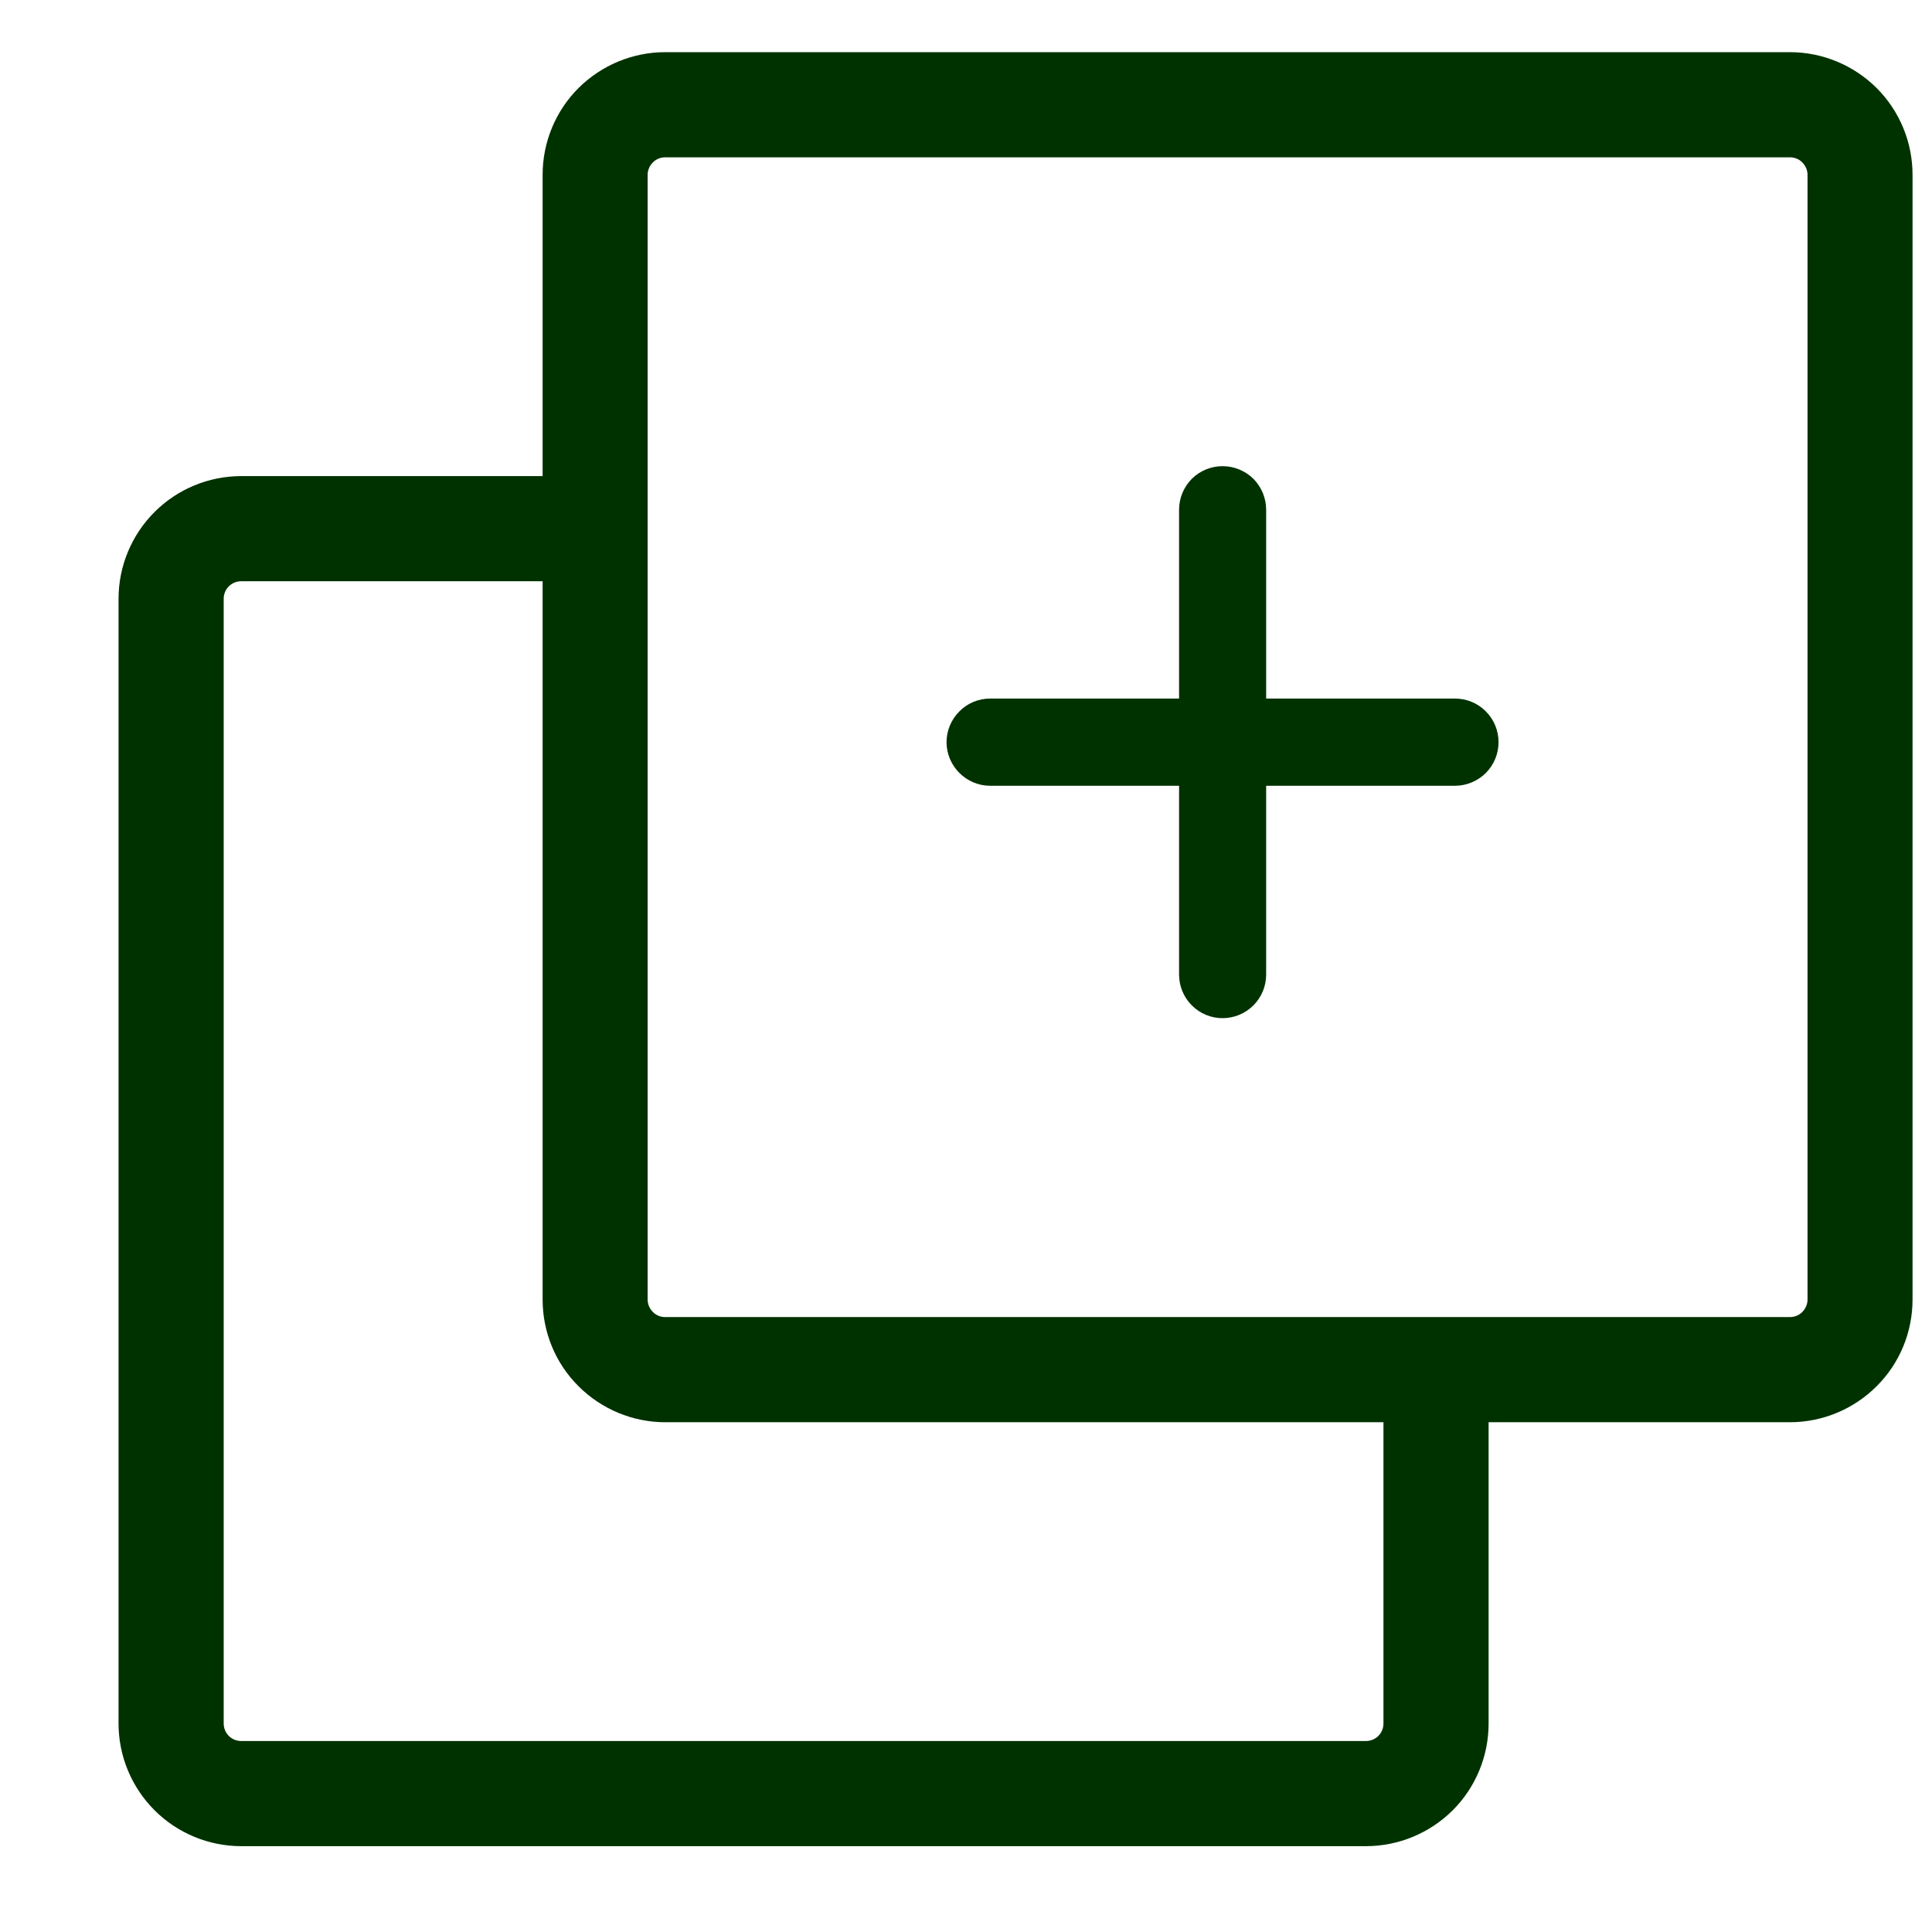
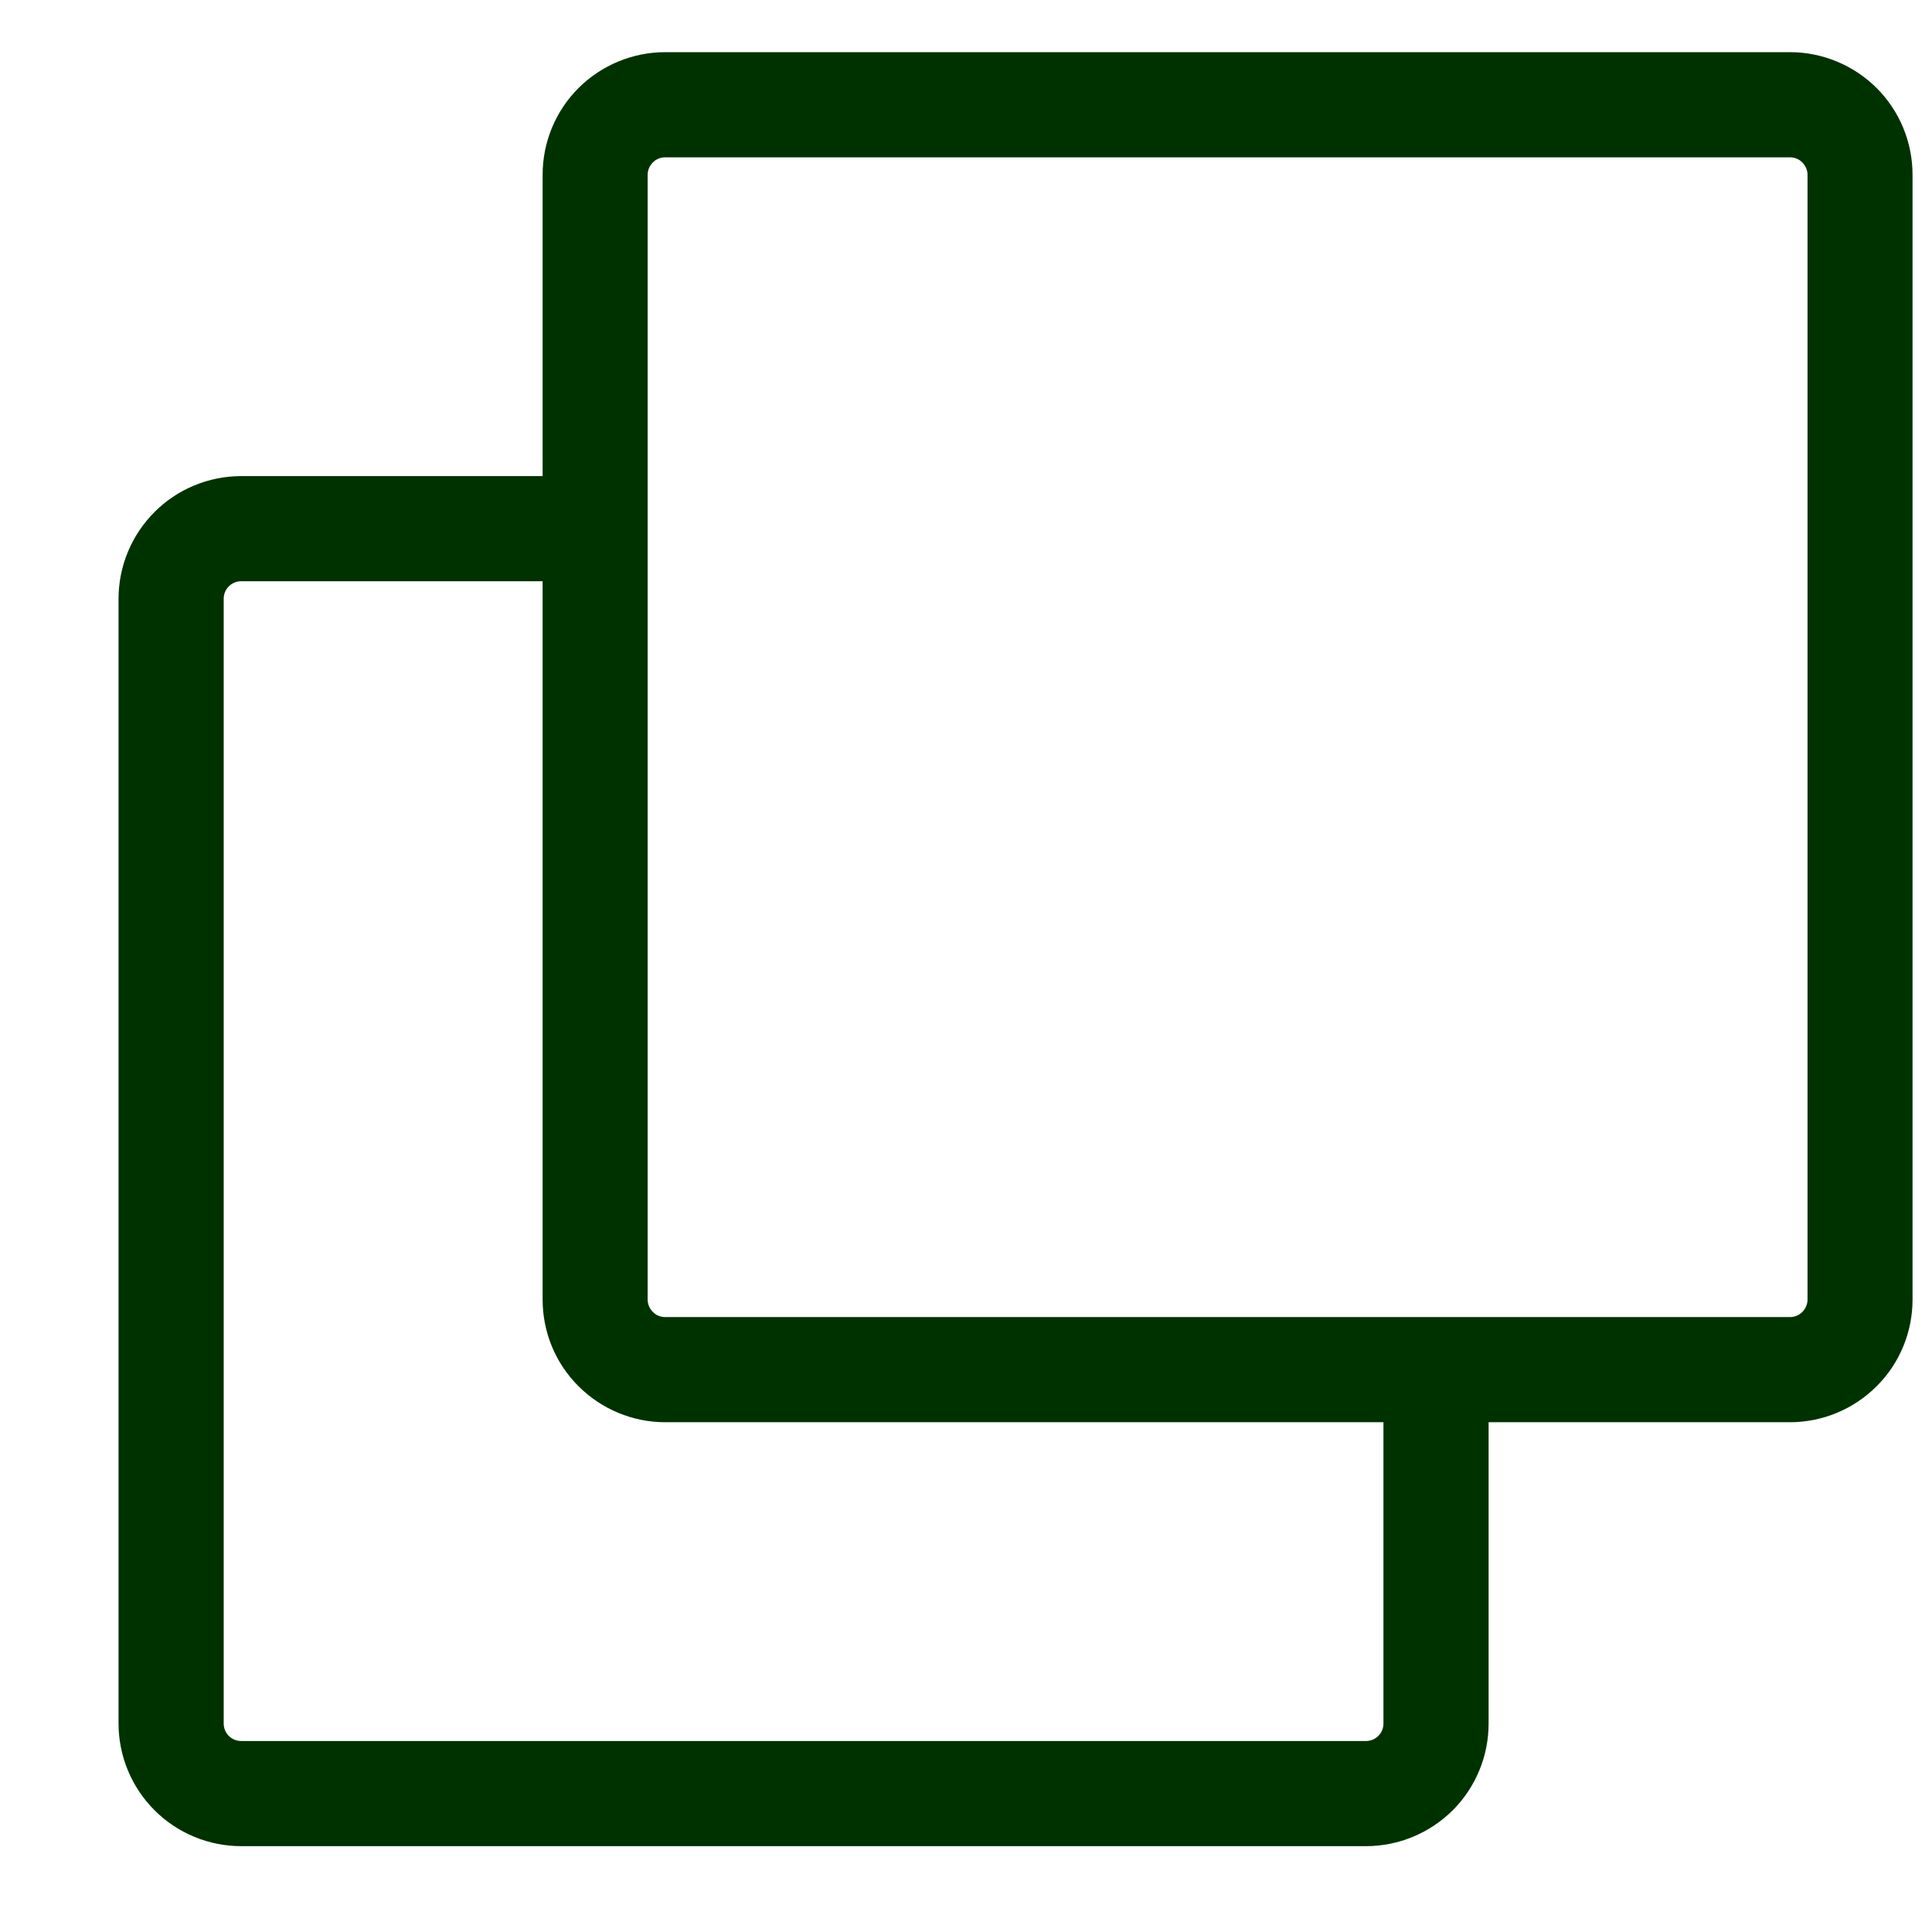
<svg xmlns="http://www.w3.org/2000/svg" width="14" height="14" viewBox="0 0 14 14" fill="none">
-   <path d="M10.544 5.062H9.175V3.694C9.175 3.61 9.142 3.53 9.083 3.47C9.023 3.411 8.943 3.378 8.859 3.378C8.776 3.378 8.695 3.411 8.636 3.47C8.577 3.53 8.544 3.61 8.544 3.694V5.062H7.175C7.091 5.062 7.011 5.095 6.952 5.155C6.893 5.214 6.859 5.294 6.859 5.378C6.859 5.462 6.893 5.542 6.952 5.601C7.011 5.66 7.091 5.694 7.175 5.694H8.544V7.062C8.544 7.146 8.577 7.226 8.636 7.285C8.695 7.345 8.776 7.378 8.859 7.378C8.943 7.378 9.023 7.345 9.083 7.285C9.142 7.226 9.175 7.146 9.175 7.062V5.694H10.544C10.627 5.694 10.708 5.66 10.767 5.601C10.826 5.542 10.859 5.462 10.859 5.378C10.859 5.294 10.826 5.214 10.767 5.155C10.708 5.095 10.627 5.062 10.544 5.062Z" fill="#003200" />
  <path d="M12.971 0.378H4.82C4.585 0.378 4.359 0.472 4.192 0.638C4.025 0.805 3.932 1.031 3.932 1.267V3.45H1.748C1.512 3.45 1.286 3.544 1.12 3.71C0.953 3.877 0.859 4.103 0.859 4.339L0.859 12.489C0.859 12.725 0.953 12.951 1.12 13.118C1.286 13.284 1.512 13.378 1.748 13.378H9.898C10.134 13.378 10.36 13.284 10.527 13.118C10.694 12.951 10.787 12.725 10.787 12.489V10.306H12.971C13.206 10.306 13.432 10.212 13.599 10.045C13.766 9.879 13.859 9.653 13.859 9.417V1.267C13.859 1.031 13.766 0.805 13.599 0.638C13.432 0.472 13.206 0.378 12.971 0.378ZM10.025 12.489C10.025 12.523 10.012 12.555 9.988 12.579C9.964 12.603 9.932 12.616 9.898 12.616H1.748C1.714 12.616 1.682 12.603 1.658 12.579C1.634 12.555 1.621 12.523 1.621 12.489V4.339C1.621 4.305 1.634 4.273 1.658 4.249C1.682 4.225 1.714 4.212 1.748 4.212H3.932V9.417C3.932 9.653 4.025 9.879 4.192 10.045C4.359 10.212 4.585 10.306 4.82 10.306H10.025V12.489ZM13.098 9.417C13.098 9.451 13.084 9.483 13.06 9.507C13.037 9.531 13.004 9.544 12.971 9.544H4.82C4.787 9.544 4.754 9.531 4.731 9.507C4.707 9.483 4.693 9.451 4.693 9.417V1.267C4.693 1.233 4.707 1.201 4.731 1.177C4.754 1.153 4.787 1.14 4.82 1.14H12.971C13.004 1.14 13.037 1.153 13.06 1.177C13.084 1.201 13.098 1.233 13.098 1.267V9.417Z" fill="#003200" />
</svg>